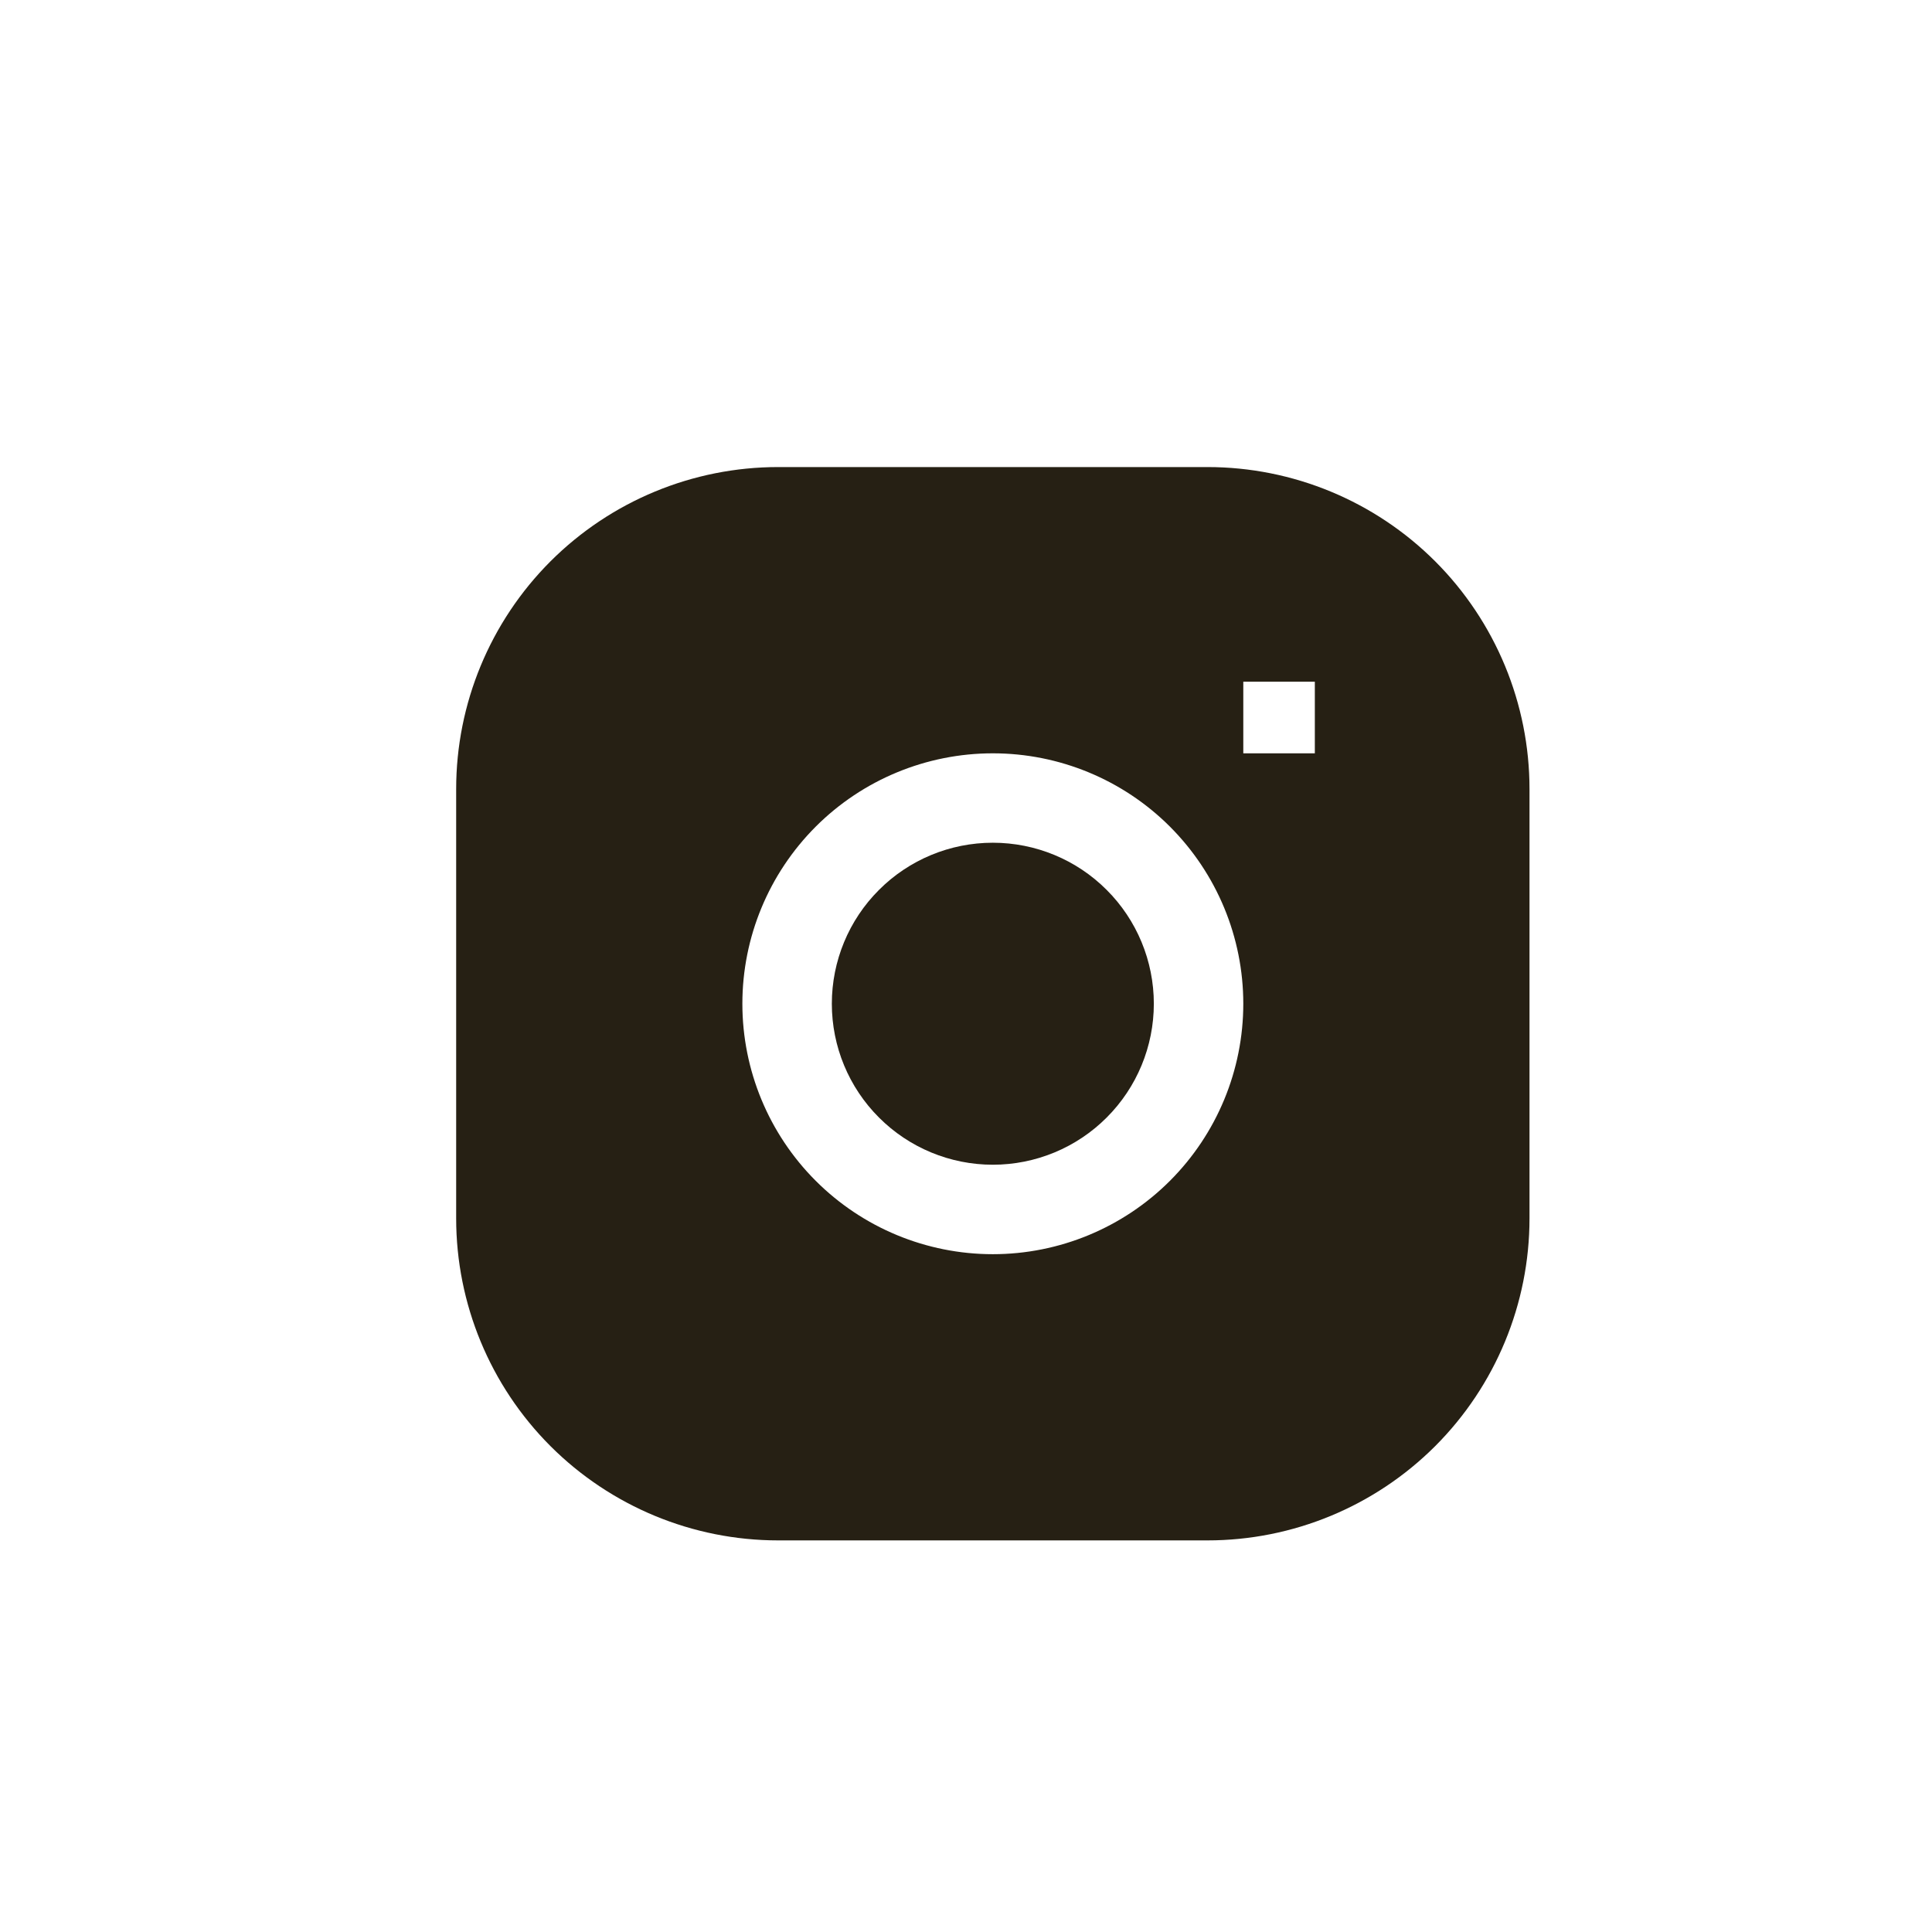
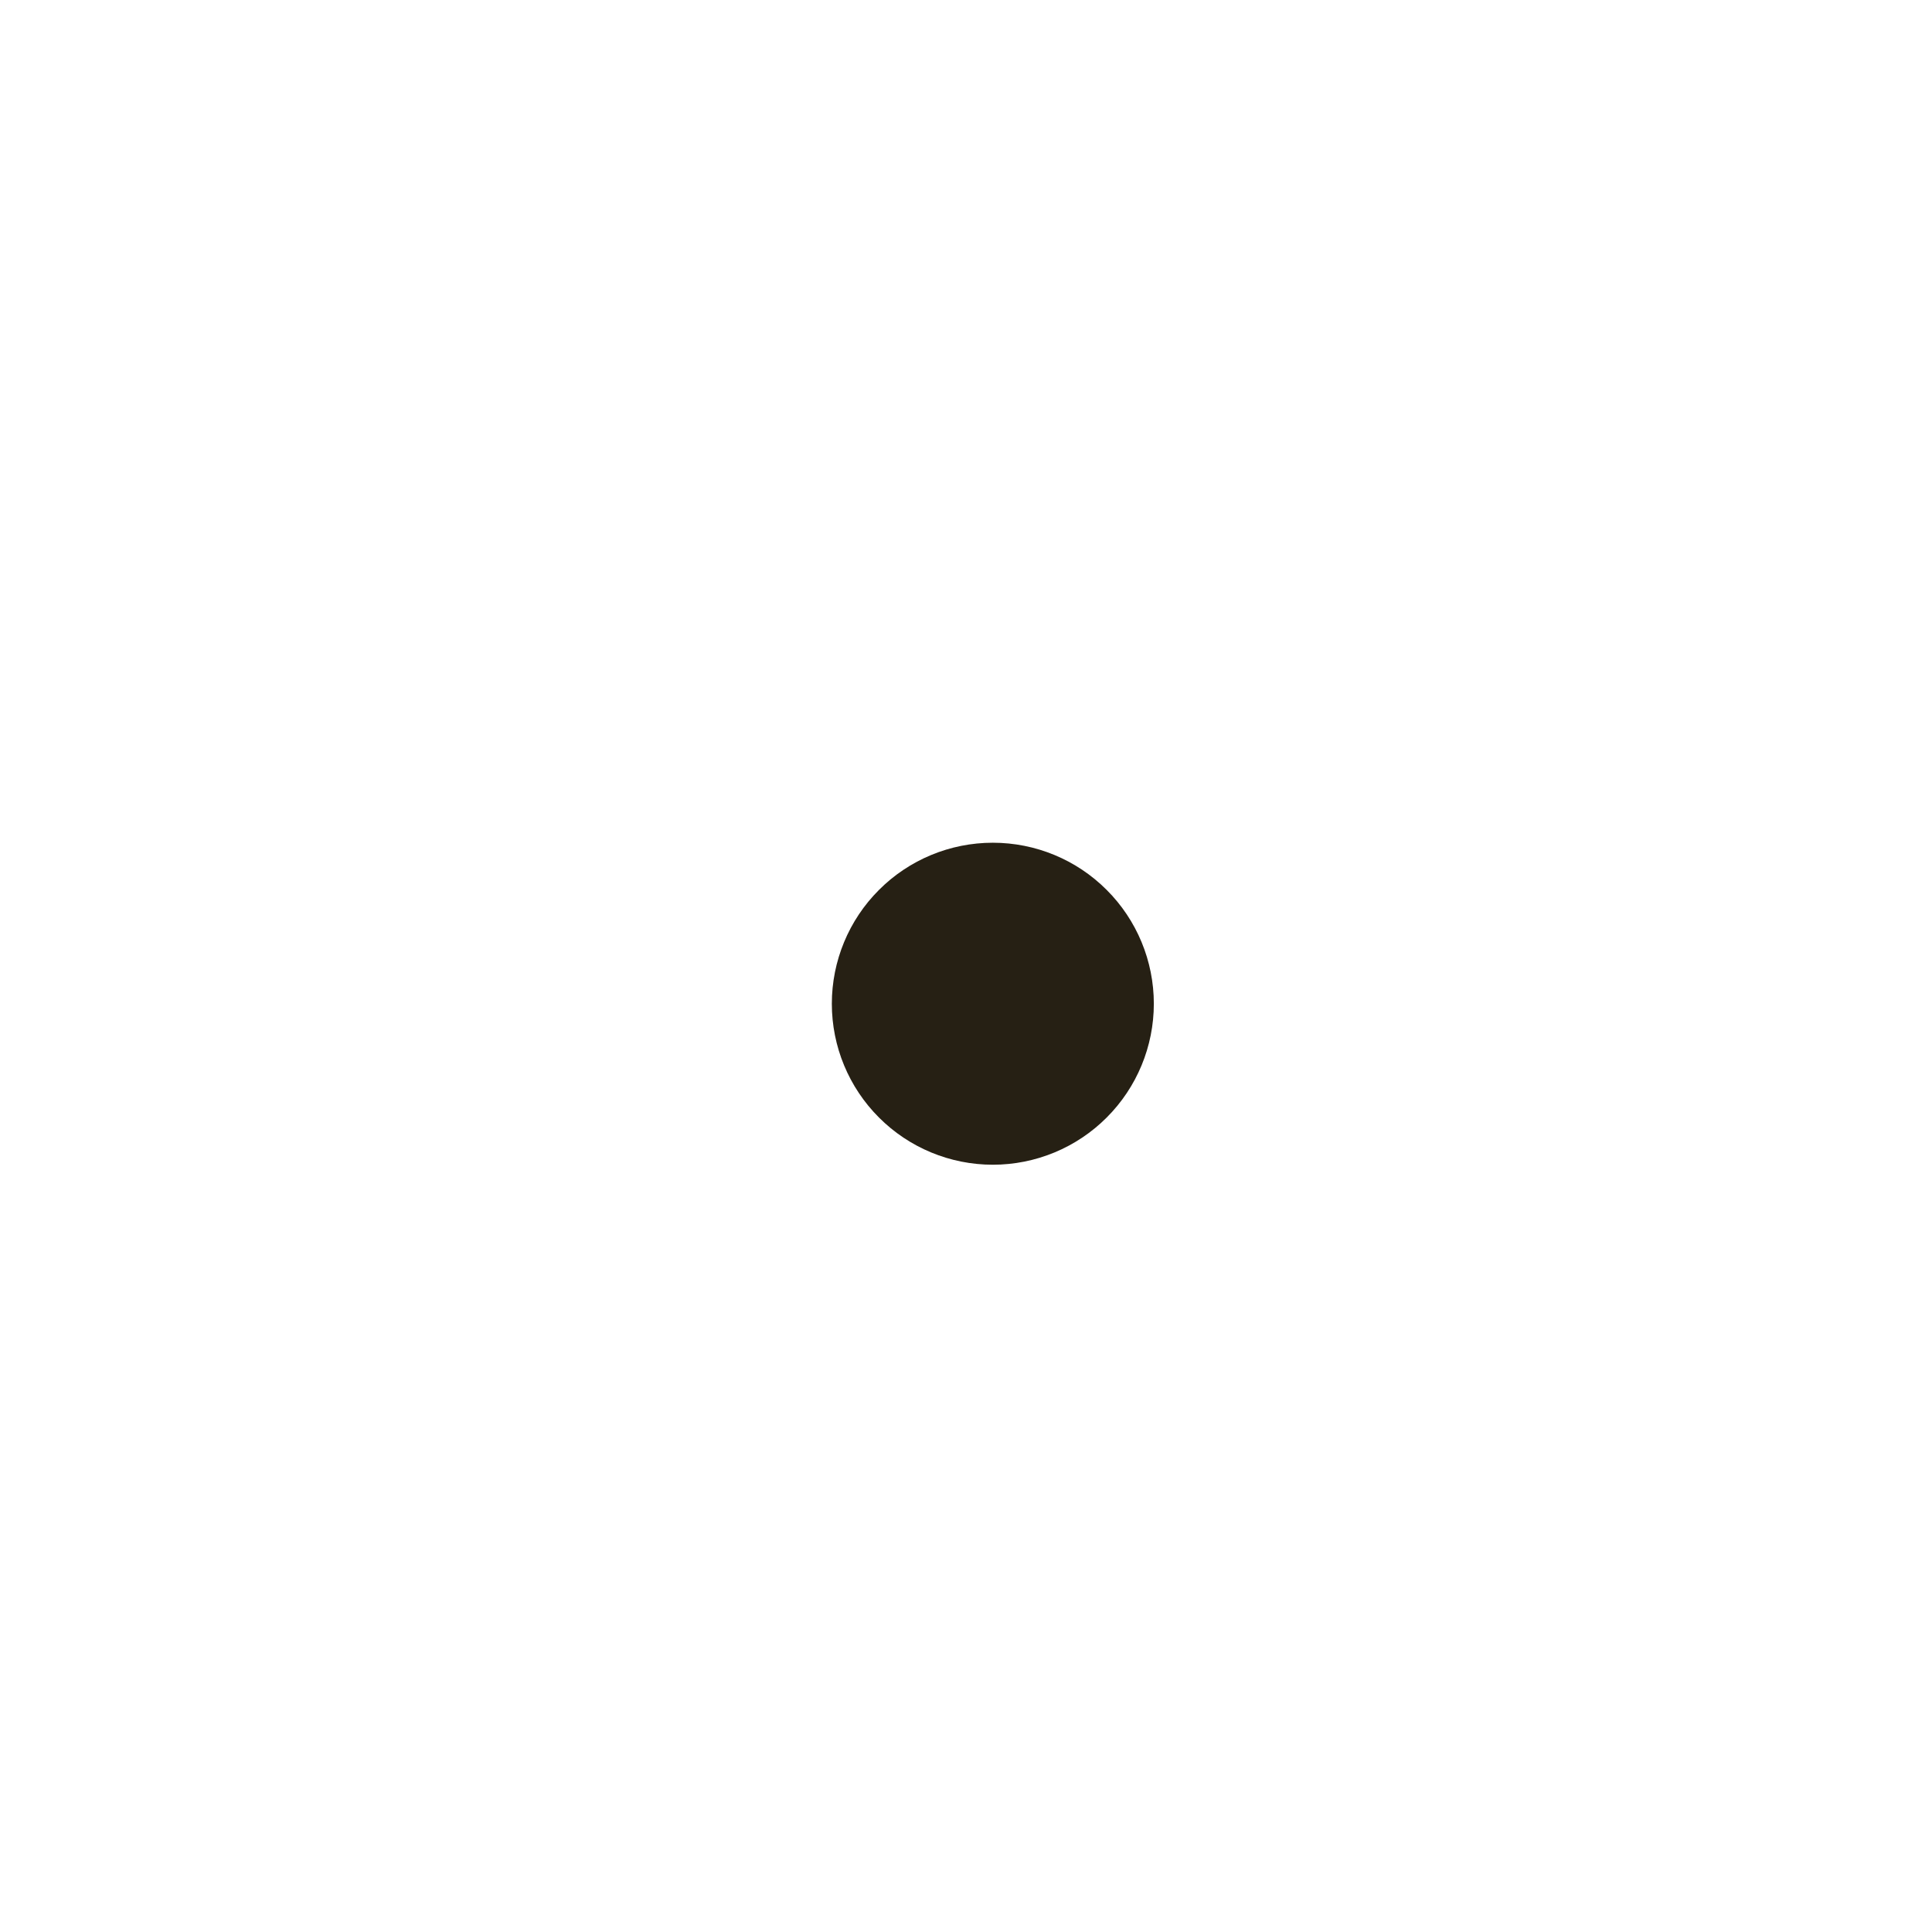
<svg xmlns="http://www.w3.org/2000/svg" width="36" height="36" viewBox="0 0 36 36" fill="none">
  <path d="M18.5 15.703C17.704 15.703 16.941 16.019 16.379 16.582C15.816 17.144 15.5 17.907 15.5 18.703C15.5 19.499 15.816 20.262 16.379 20.824C16.941 21.387 17.704 21.703 18.5 21.703C19.296 21.703 20.059 21.387 20.621 20.824C21.184 20.262 21.5 19.499 21.5 18.703C21.5 17.907 21.184 17.144 20.621 16.582C20.059 16.019 19.296 15.703 18.5 15.703Z" fill="#262014" />
-   <path fill-rule="evenodd" clip-rule="evenodd" d="M14.5 8.703C12.909 8.703 11.383 9.335 10.257 10.46C9.132 11.586 8.5 13.112 8.5 14.703V22.703C8.5 24.294 9.132 25.82 10.257 26.946C11.383 28.071 12.909 28.703 14.5 28.703H22.5C24.091 28.703 25.617 28.071 26.743 26.946C27.868 25.82 28.5 24.294 28.5 22.703V14.703C28.5 13.112 27.868 11.586 26.743 10.46C25.617 9.335 24.091 8.703 22.5 8.703H14.5ZM13.833 18.703C13.833 17.465 14.325 16.279 15.2 15.403C16.075 14.528 17.262 14.037 18.5 14.037C19.738 14.037 20.925 14.528 21.8 15.403C22.675 16.279 23.167 17.465 23.167 18.703C23.167 19.941 22.675 21.128 21.8 22.003C20.925 22.878 19.738 23.37 18.5 23.37C17.262 23.37 16.075 22.878 15.2 22.003C14.325 21.128 13.833 19.941 13.833 18.703ZM23.167 14.037H24.5V12.703H23.167V14.037Z" fill="#262014" />
</svg>